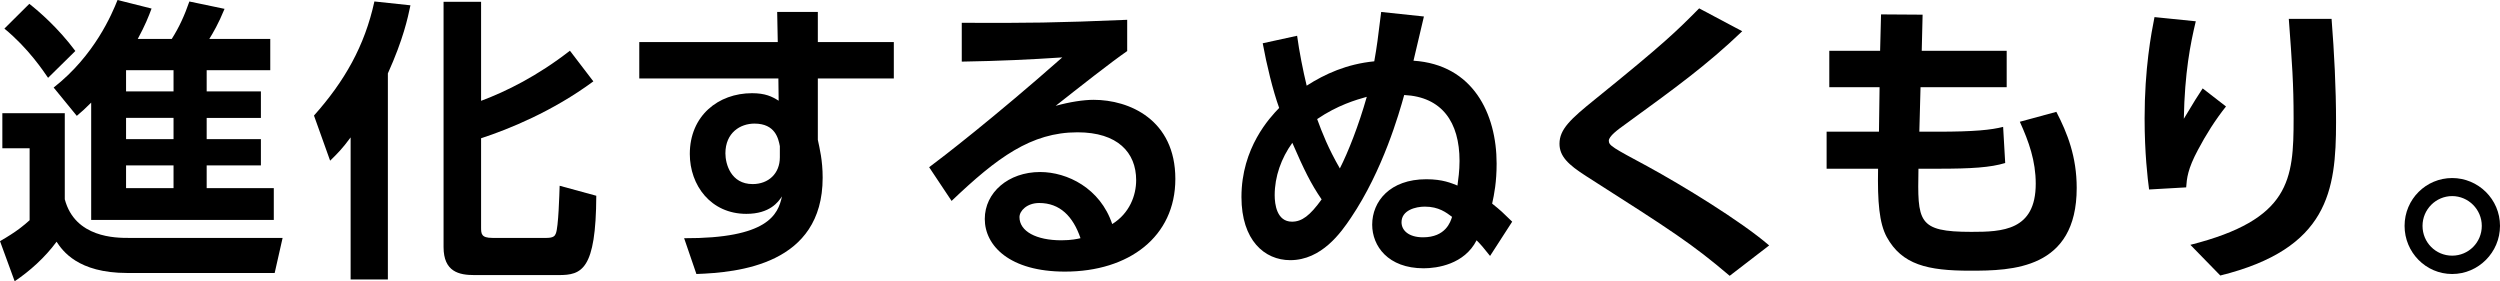
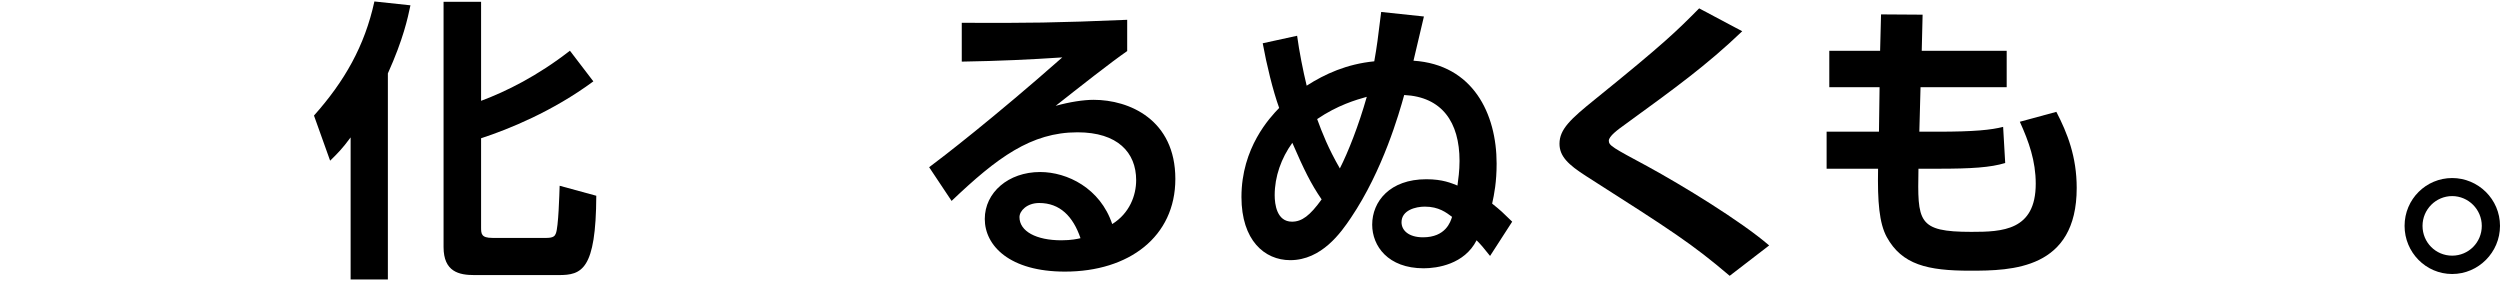
<svg xmlns="http://www.w3.org/2000/svg" viewBox="0 0 640 72">
  <defs>
    <style>.a{fill:#231815;}</style>
  </defs>
-   <path d="M0.601,28.979h15.983v22.041c2.626,9.885,13.138,9.885,16.357,9.885h39.406 l-2.031,8.979H32.57c-12.679,0-16.58-5.73-18.087-8.001 C11.483,65.96,7.583,69.426,3.755,72L0,61.735 c4.356-2.496,6.159-4.079,7.583-5.358V37.961H0.601V28.979z M7.506,0.981 c2.405,1.884,7.351,6.117,11.784,12.072l-6.982,6.87 C11.106,18.187,7.281,12.378,1.126,7.323L7.506,0.981z M23.342,26.266 c-1.504,1.505-2.328,2.261-3.681,3.393l-5.926-7.246 C24.244,14.192,28.669,3.551,30.092,0l8.708,2.19 c-0.754,2.036-1.657,4.304-3.531,7.773h8.705 c1.954-3.095,3.307-6.111,4.502-9.58l9.009,1.883 c-1.577,3.846-2.929,6.115-3.901,7.697h15.604v8.002H52.909v5.434h13.882v6.789 H52.909v5.428h13.882v6.719H52.909V48.156h17.183v8.151h-46.75V26.266z M32.271,23.399 h12.154v-5.434H32.271V23.399z M32.271,35.616h12.154v-5.435H32.271V35.616z  M32.271,48.156h12.154v-5.813H32.271V48.156z" />
  <path d="M89.759,35.174c-2.098,2.865-3.451,4.222-5.248,5.959l-4.132-11.549 c7.807-8.754,12.987-17.81,15.466-29.209l9.229,0.985 c-0.682,3.241-1.804,8.599-5.779,17.431V71.55h-9.536V35.174z M123.157,0.454 v25.358c6.45-2.413,14.406-6.342,22.741-12.83l5.999,7.848 c-10.424,7.696-21.608,12.229-28.74,14.566v22.719c0,1.736,0,2.79,2.93,2.79 h13.802c1.803,0,2.176-0.526,2.405-1.131c0.675-1.583,0.902-10.034,0.975-12.221 l9.38,2.56c-0.073,19.02-3.751,20.306-9.603,20.306H121.434 c-3.905,0-7.882-0.83-7.882-7.172V0.454H123.157z" />
-   <path d="M228.818,10.769v9.316h-19.453v15.711c0.468,2.229,1.235,5.239,1.235,9.704 c0,22.254-21.602,24.258-32.32,24.645l-3.143-9.162 c21.362,0.078,24.048-6.005,25.043-10.708c-0.915,1.392-3.065,4.472-9.113,4.472 c-9.113,0-14.476-7.313-14.476-15.329c0-9.775,7.271-15.56,15.927-15.56 c3.373,0,5.136,0.851,6.817,1.93l-0.069-5.702h-35.612v-9.316h35.454L198.958,3.062 h10.407v7.706H228.818z M199.642,37.414c-0.376-1.921-1.149-5.773-6.504-5.773 c-3.605,0-7.434,2.31-7.434,7.623c0,2.693,1.381,7.861,6.974,7.861 c4.053,0,6.964-2.7,6.964-6.856V37.414z" />
  <path d="M288.559,13.074c-4.139,2.852-12.257,9.247-18.309,14.021 c3.602-1.002,7.126-1.54,9.735-1.54c9.105,0,20.904,5.08,20.904,20.253 c0,14.788-11.871,23.724-28.259,23.724c-14.169,0-20.526-6.623-20.526-13.478 c0-6.779,6.048-12.017,14.169-12.017c6.965,0,15.392,4.161,18.455,13.324 c4.441-2.771,6.129-7.32,6.129-11.243c0-7.087-4.756-12.248-15.013-12.248 c-11.871,0-20.595,6.475-32.237,17.564l-5.745-8.627 c3.136-2.312,16.539-12.631,34.082-28.111c-8.199,0.541-16.013,0.921-25.733,1.079 V5.839c16.771,0.081,24.192,0,42.349-0.769V13.074z M266.043,51.968 c-3.145,0-5.057,2.004-5.057,3.621c0,3.622,4.289,5.928,10.718,5.928 c2.608,0,4.216-0.38,4.906-0.541C274.697,55.365,271.323,51.968,266.043,51.968" />
  <path d="M332.061,9.155c0.539,4.004,1.53,9.007,2.448,12.779 c4.676-3.002,10.257-5.544,17.303-6.236c0.699-3.931,0.922-5.78,1.768-12.635 l10.943,1.159c-0.763,3.154-2.293,9.708-2.67,11.318 c15.228,1.001,21.282,13.558,21.282,26.338c0,4.705-0.609,7.854-1.146,10.244 c2.298,1.849,2.6,2.159,5.132,4.627l-5.665,8.775 c-1.691-2.151-2.306-2.854-3.446-4.008c-3.139,6.167-10.111,7.166-13.557,7.166 c-9.118,0-13.172-5.703-13.172-11.165c0-5.936,4.516-11.631,13.858-11.631 c4.215,0,6.432,1.005,7.971,1.617c0.223-1.695,0.531-3.776,0.531-6.313 c0-9.94-4.518-16.405-14.167-16.866c-1.299,4.694-5.438,19.257-13.632,31.42 c-2.531,3.775-7.503,10.857-15.542,10.857c-6.586,0-12.488-5.085-12.488-16.167 c0-12.634,7.277-20.338,9.655-22.799c-1.614-4.471-3.215-11.095-4.211-16.558 L332.061,9.155z M330.836,36.562c-2.839,3.932-4.517,8.628-4.517,13.409 c0,2.307,0.531,6.778,4.433,6.778c2.531,0,4.6-1.547,7.585-5.702 C335.578,47.04,333.816,43.418,330.836,36.562 M349.896,24.786 c-2.754,0.77-7.494,2.151-12.704,5.695c1.294,3.543,2.833,7.474,5.81,12.635 C345.156,38.876,347.826,32.101,349.896,24.786 M364.761,52.897 c-2.378,0-5.971,0.921-5.971,4c0,2.082,1.83,3.853,5.508,3.853 c5.819,0,7.049-4.001,7.427-5.239C370.27,54.437,368.353,52.897,364.761,52.897" />
  <path d="M442.801,70.608c-9.733-8.248-14.48-11.32-36.692-25.487 c-4.74-3.01-6.879-5.161-6.879-8.326c0-3.692,2.831-6.314,9.034-11.317 c17.913-14.477,20.904-17.479,26.721-23.337l11.025,5.857 c-9.18,8.775-17.219,14.559-30.013,23.875c-1.832,1.307-4.14,3.002-4.14,4.156 c0,1.238,1,1.773,9.886,6.546c8.881,4.852,23.814,13.937,31.162,20.256 L442.801,70.608z" />
  <path d="M513.712,13v9.317h-22.055l-0.307,11.397h4.595 c9.647,0,13.788-0.461,16.856-1.232l0.531,9.247 c-3.761,1.154-8.656,1.463-17.228,1.463h-4.979 c-0.236,13.556-0.307,16.164,13.55,16.164c7.887,0,16.474-0.301,16.474-12.318 c0-5.849-1.763-10.787-4.072-15.867l9.35-2.541 c2.832,5.474,5.209,11.475,5.209,19.491c0,20.869-16.625,21.178-27.269,21.178 c-10.946,0-17.466-1.546-21.364-8.628c-1.916-3.543-2.377-9.007-2.217-17.479 h-13.173V33.715h13.402l0.156-11.397h-12.872v-9.317h13.01l0.238-9.316l10.641,0.071 l-0.224,9.246H513.712z" />
-   <path d="M562.121,5.45c-1.385,5.783-2.84,13.099-3.062,24.957 c2.978-4.926,3.285-5.467,4.824-7.776l5.971,4.623 c-2.755,3.462-5.133,7.235-7.202,11.158c-2.601,4.852-2.83,7.243-2.991,9.556 l-9.495,0.542c-0.378-2.855-1.147-9.324-1.147-18.185 c0-12.859,1.693-21.715,2.531-25.948L562.121,5.45z M596.883,4.838 c0.685,8.778,1.146,17.561,1.146,26.416c0,17.565-1.984,32.421-29.631,39.277 l-7.662-7.854c25.576-6.476,26.428-16.644,26.428-32.352 c0-8.925-0.391-14.167-1.231-25.487H596.883z" />
  <path d="M640,57.826c0,6.771-5.516,12.319-12.249,12.319 c-6.747,0-12.179-5.548-12.179-12.319c0-6.856,5.517-12.249,12.179-12.249 C634.407,45.577,640,50.97,640,57.826 M620.167,57.826 c0,4.233,3.369,7.622,7.584,7.622c4.208,0,7.587-3.389,7.587-7.622 c0-4.233-3.454-7.628-7.587-7.628C623.612,50.197,620.167,53.592,620.167,57.826" />
</svg>